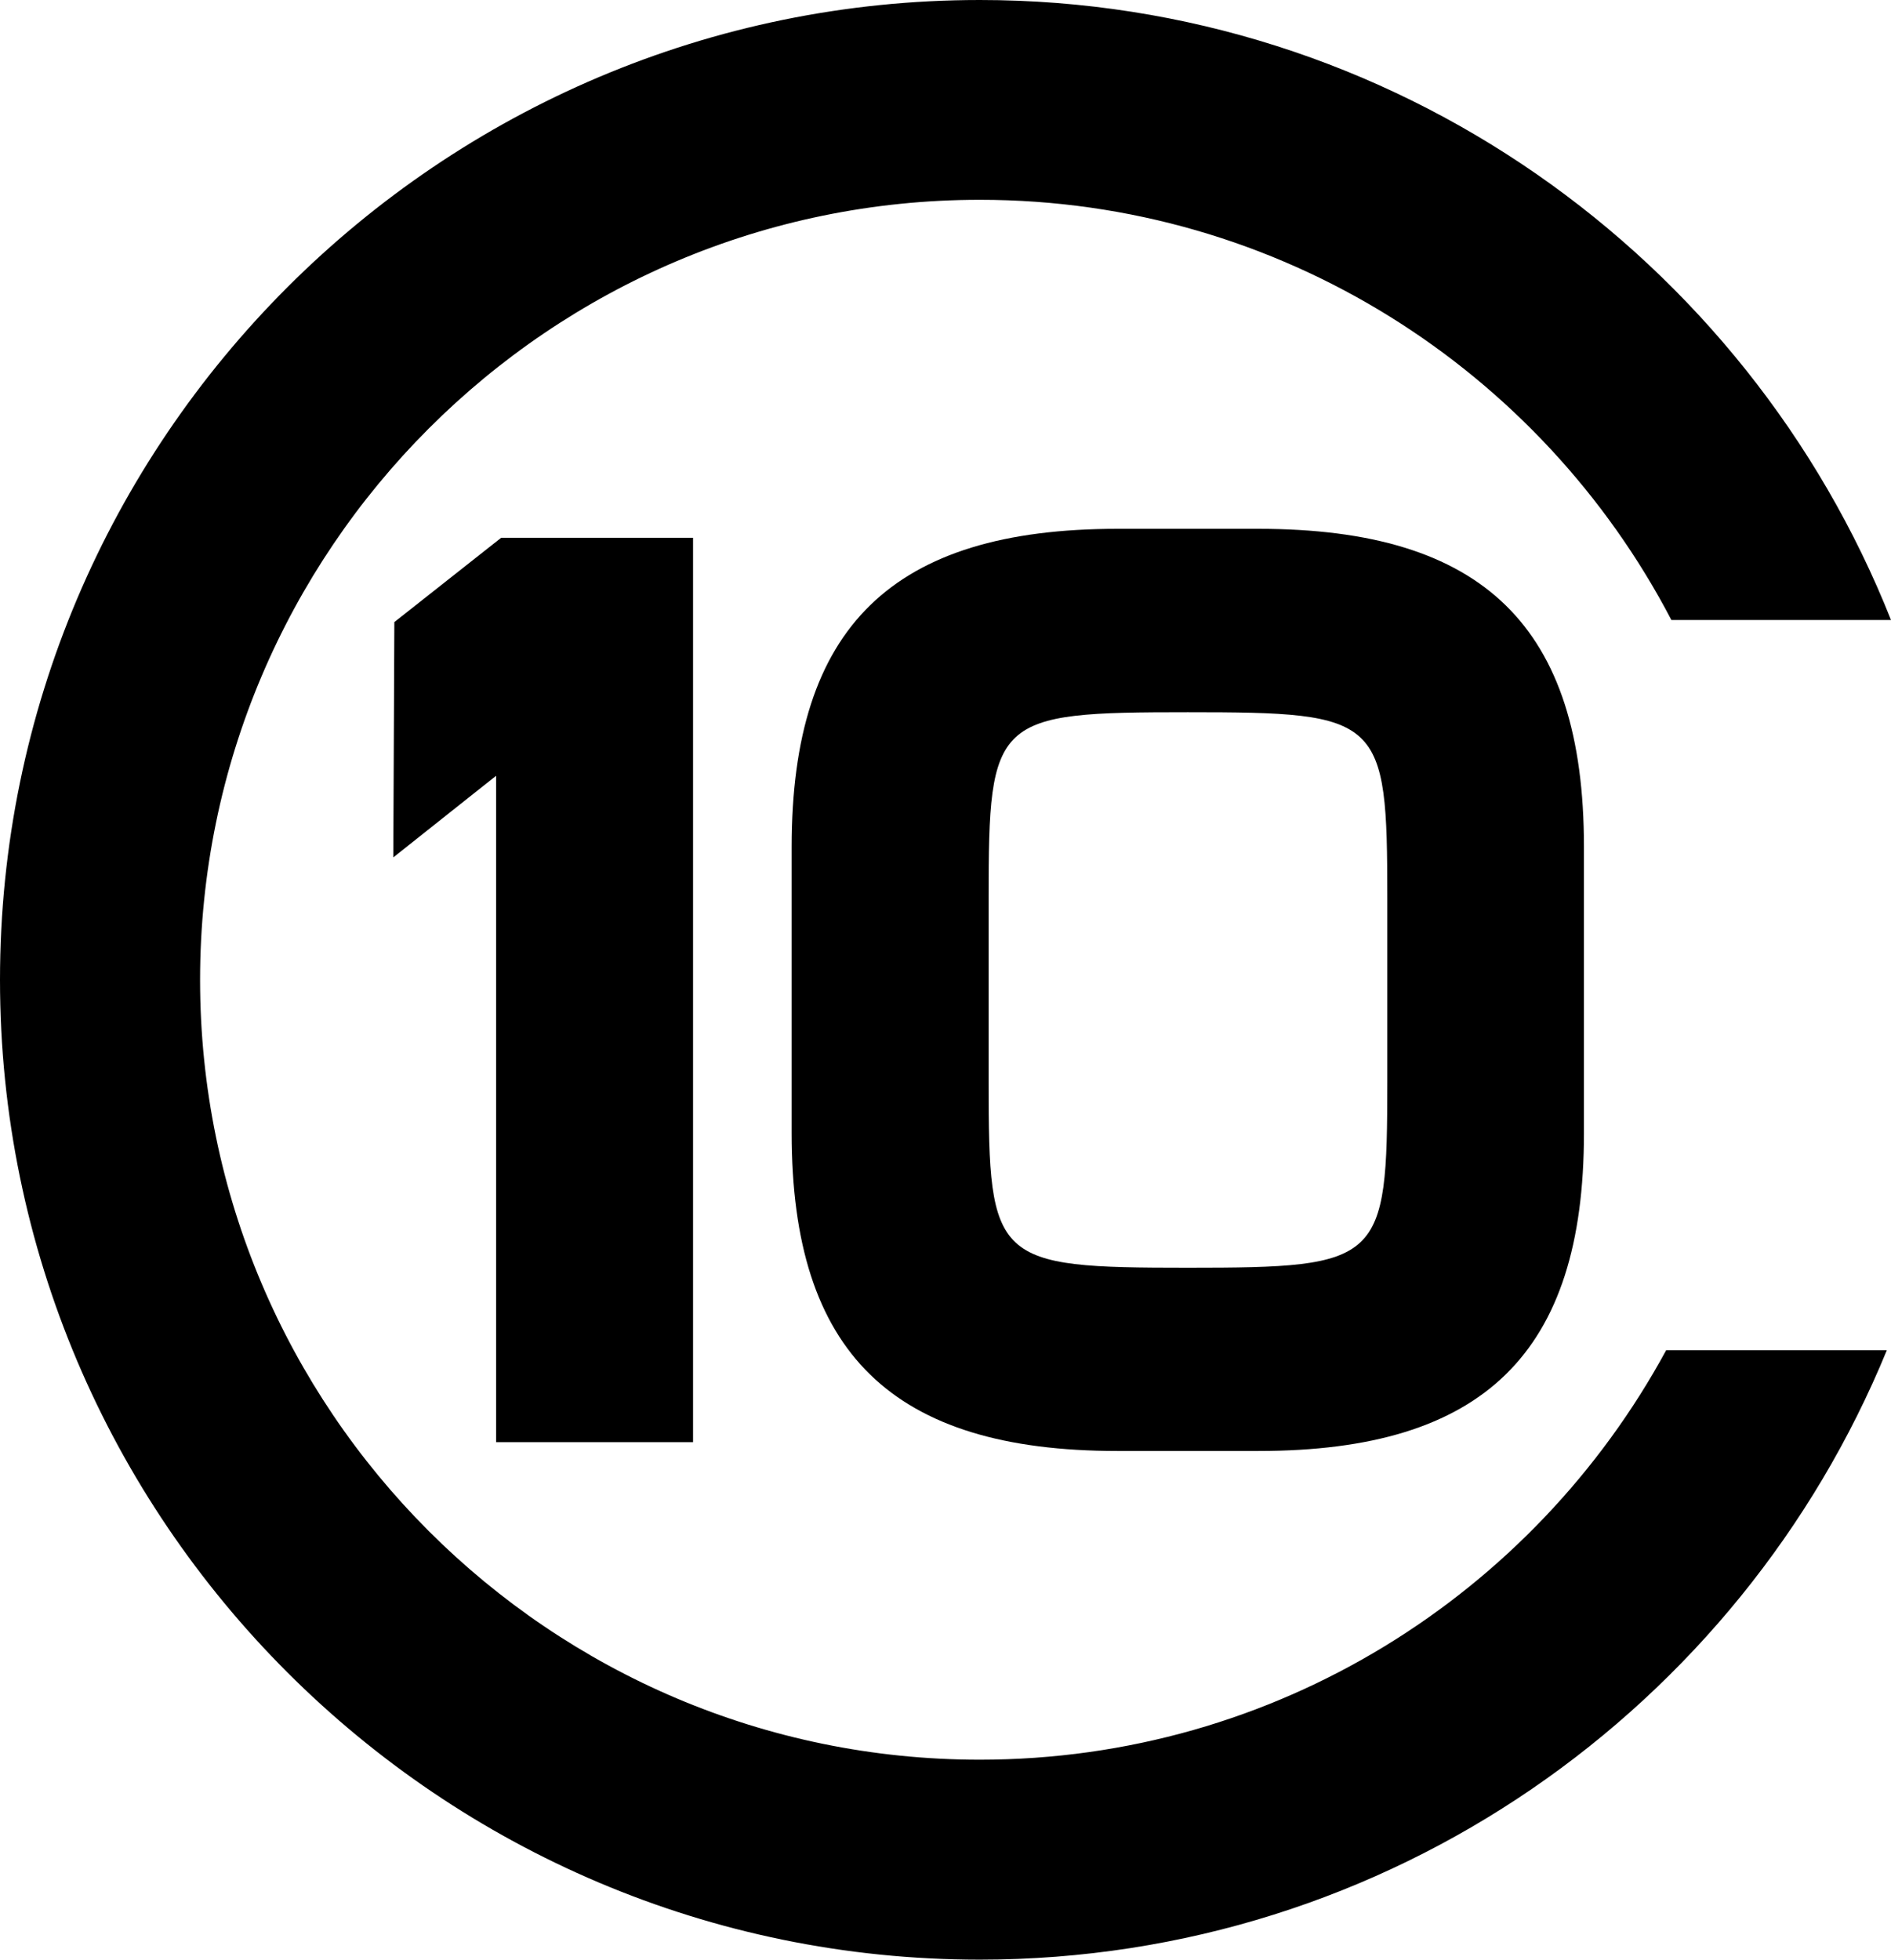
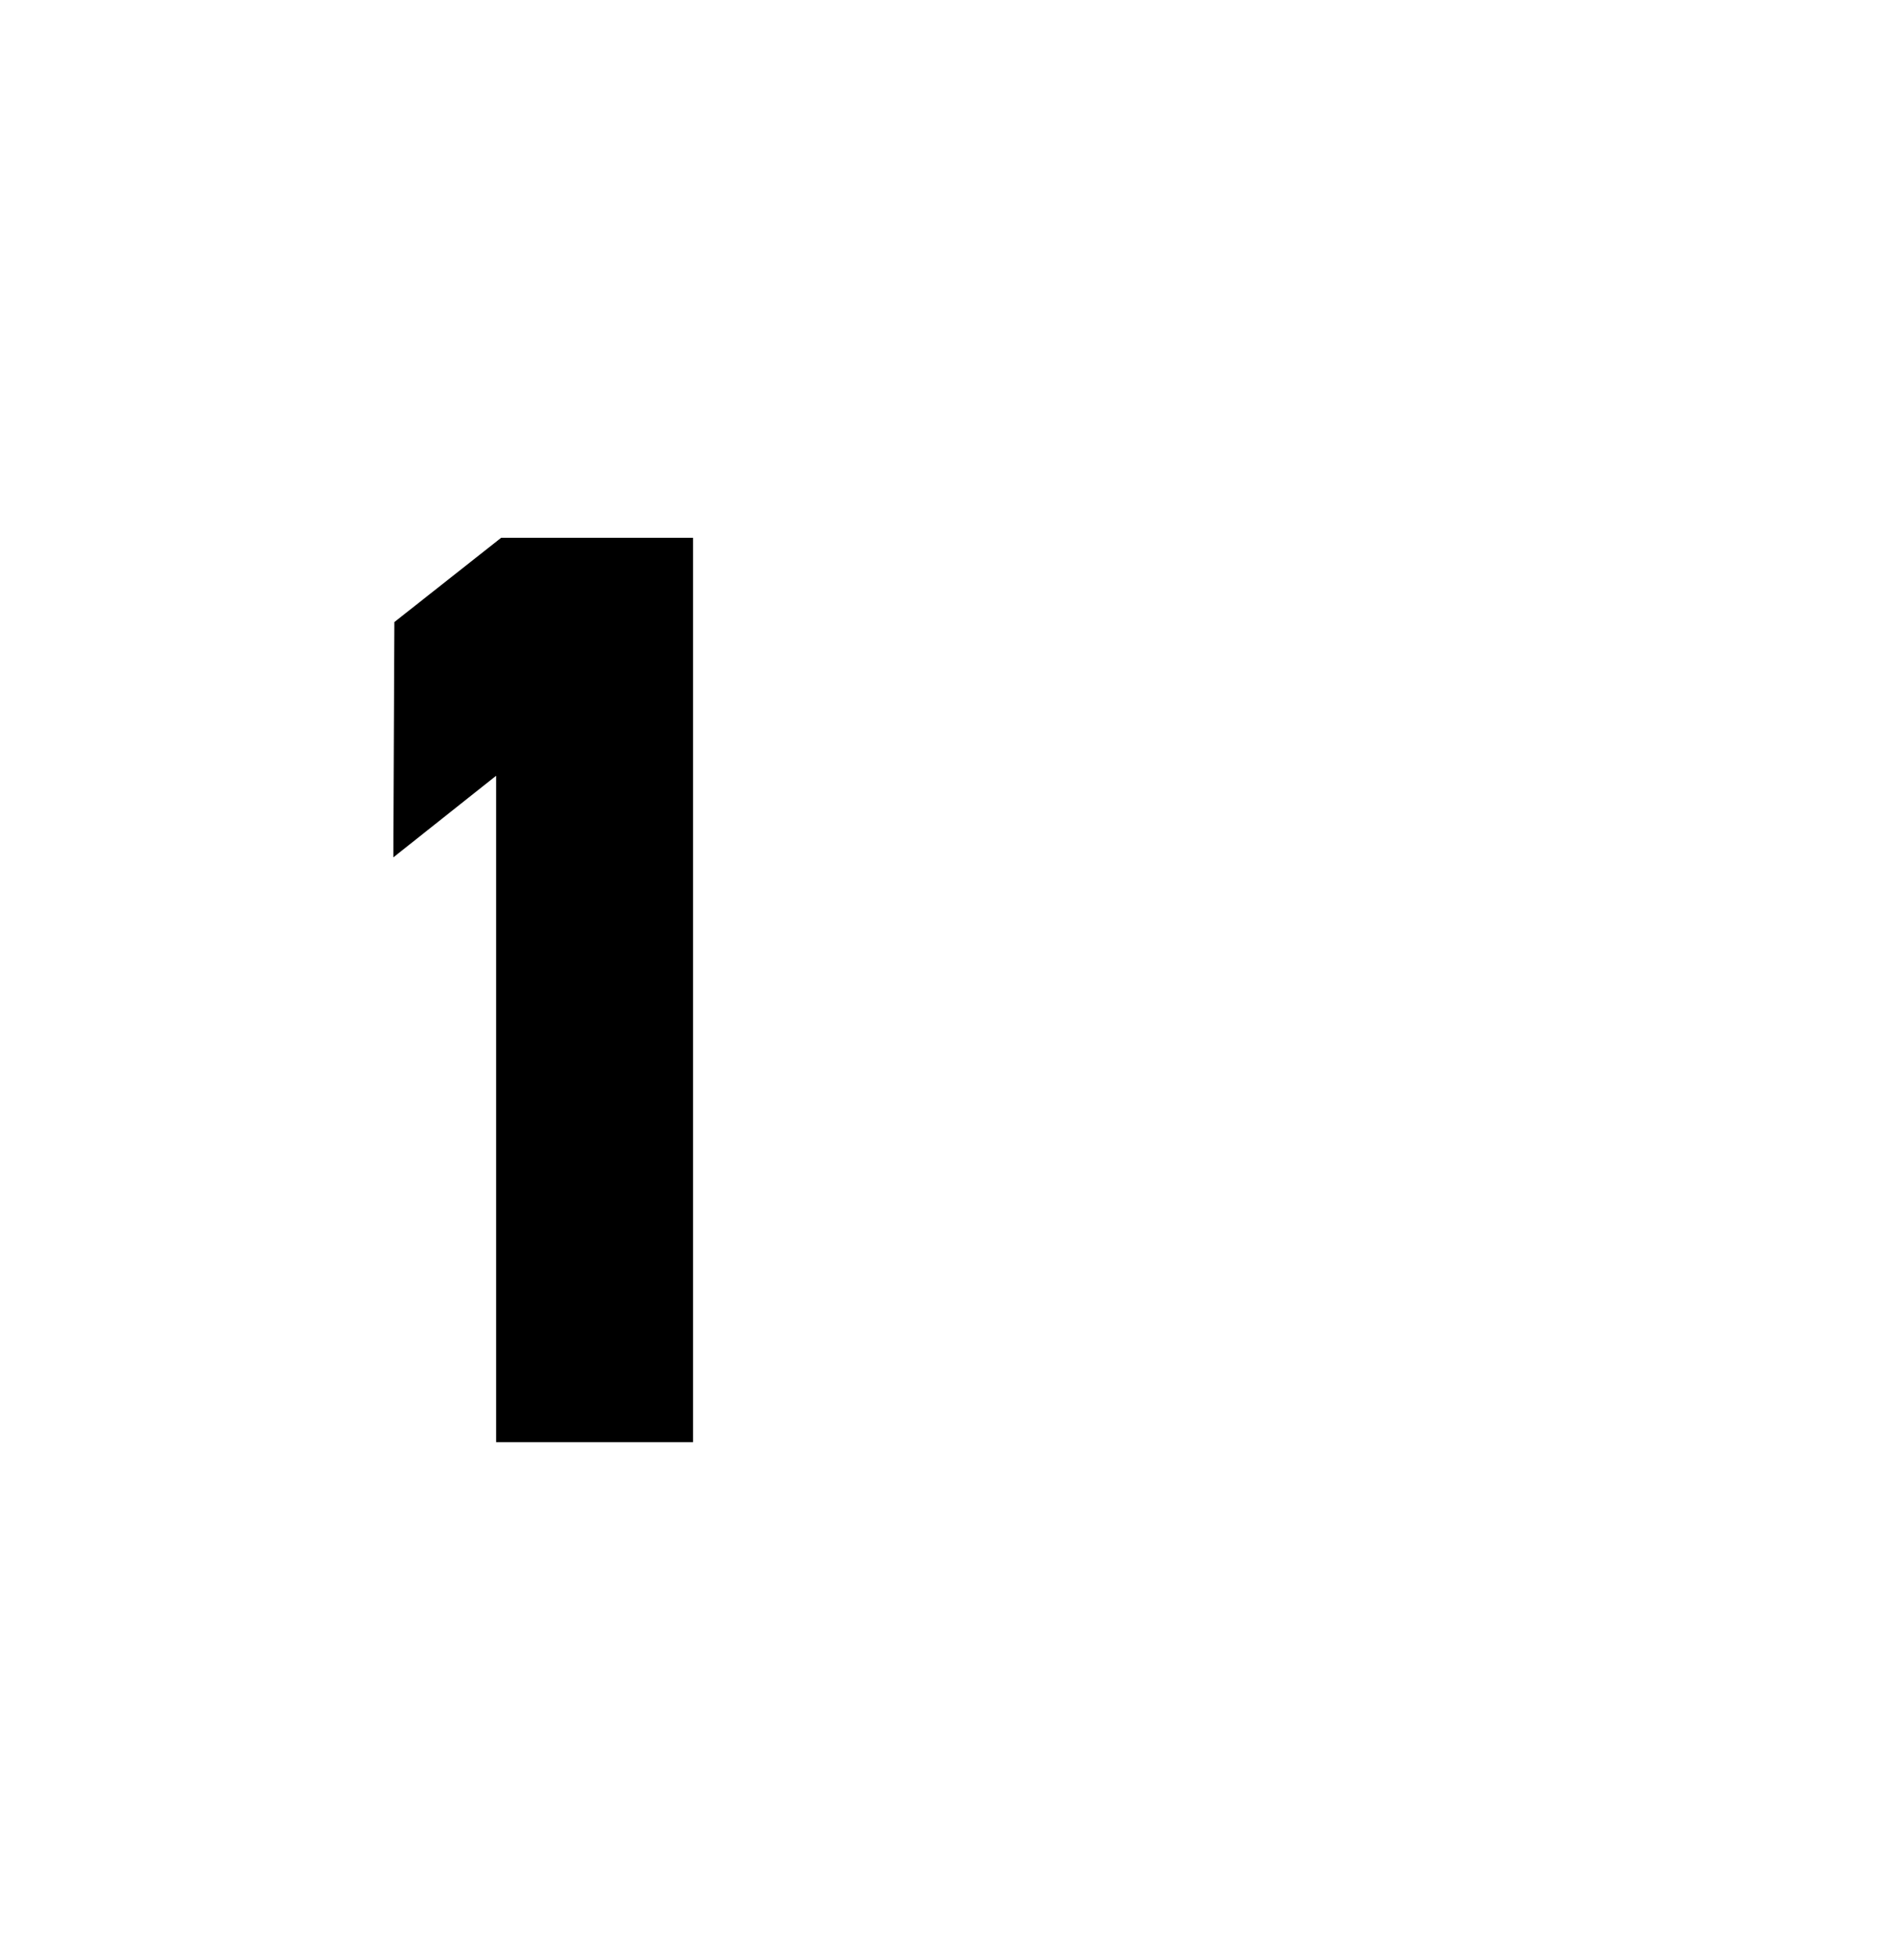
<svg xmlns="http://www.w3.org/2000/svg" version="1.1" id="Layer_1" x="0px" y="0px" viewBox="0 0 12.674 13.133" enable-background="new 0 0 12.674 13.133" xml:space="preserve">
-   <path d="M11.167,9.049c-0.886,1.633-2.615,2.744-4.6,2.744  c-2.882,0-5.226-2.345-5.226-5.226c0-2.882,2.344-5.228,5.226-5.228  c2.014,0,3.763,1.145,4.635,2.816h1.472C11.71,1.725,9.337,0,6.567,0  C2.947,0,0,2.945,0,6.567c0,3.621,2.947,6.566,6.567,6.566  c2.744,0,5.097-1.69,6.079-4.084H11.167z" />
  <polygon points="3.359,3.604 2.643,4.169 2.636,5.746 3.325,5.199 3.325,9.665 4.645,9.665   4.645,3.604 " />
-   <path d="M8.435,3.544H7.489c-1.509,0-2.183,0.657-2.183,2.13v1.921  c0,1.472,0.674,2.129,2.183,2.129h0.946c1.509,0,2.181-0.657,2.181-2.129V5.674  C10.616,4.201,9.944,3.544,8.435,3.544 M9.298,6.019v1.23  c0,1.211-0.038,1.247-1.337,1.247S6.626,8.46,6.626,7.249V6.019  c0-1.212,0.036-1.246,1.335-1.246S9.298,4.807,9.298,6.019" />
  <g>
</g>
  <g>
</g>
  <g>
</g>
  <g>
</g>
  <g>
</g>
  <g>
</g>
</svg>